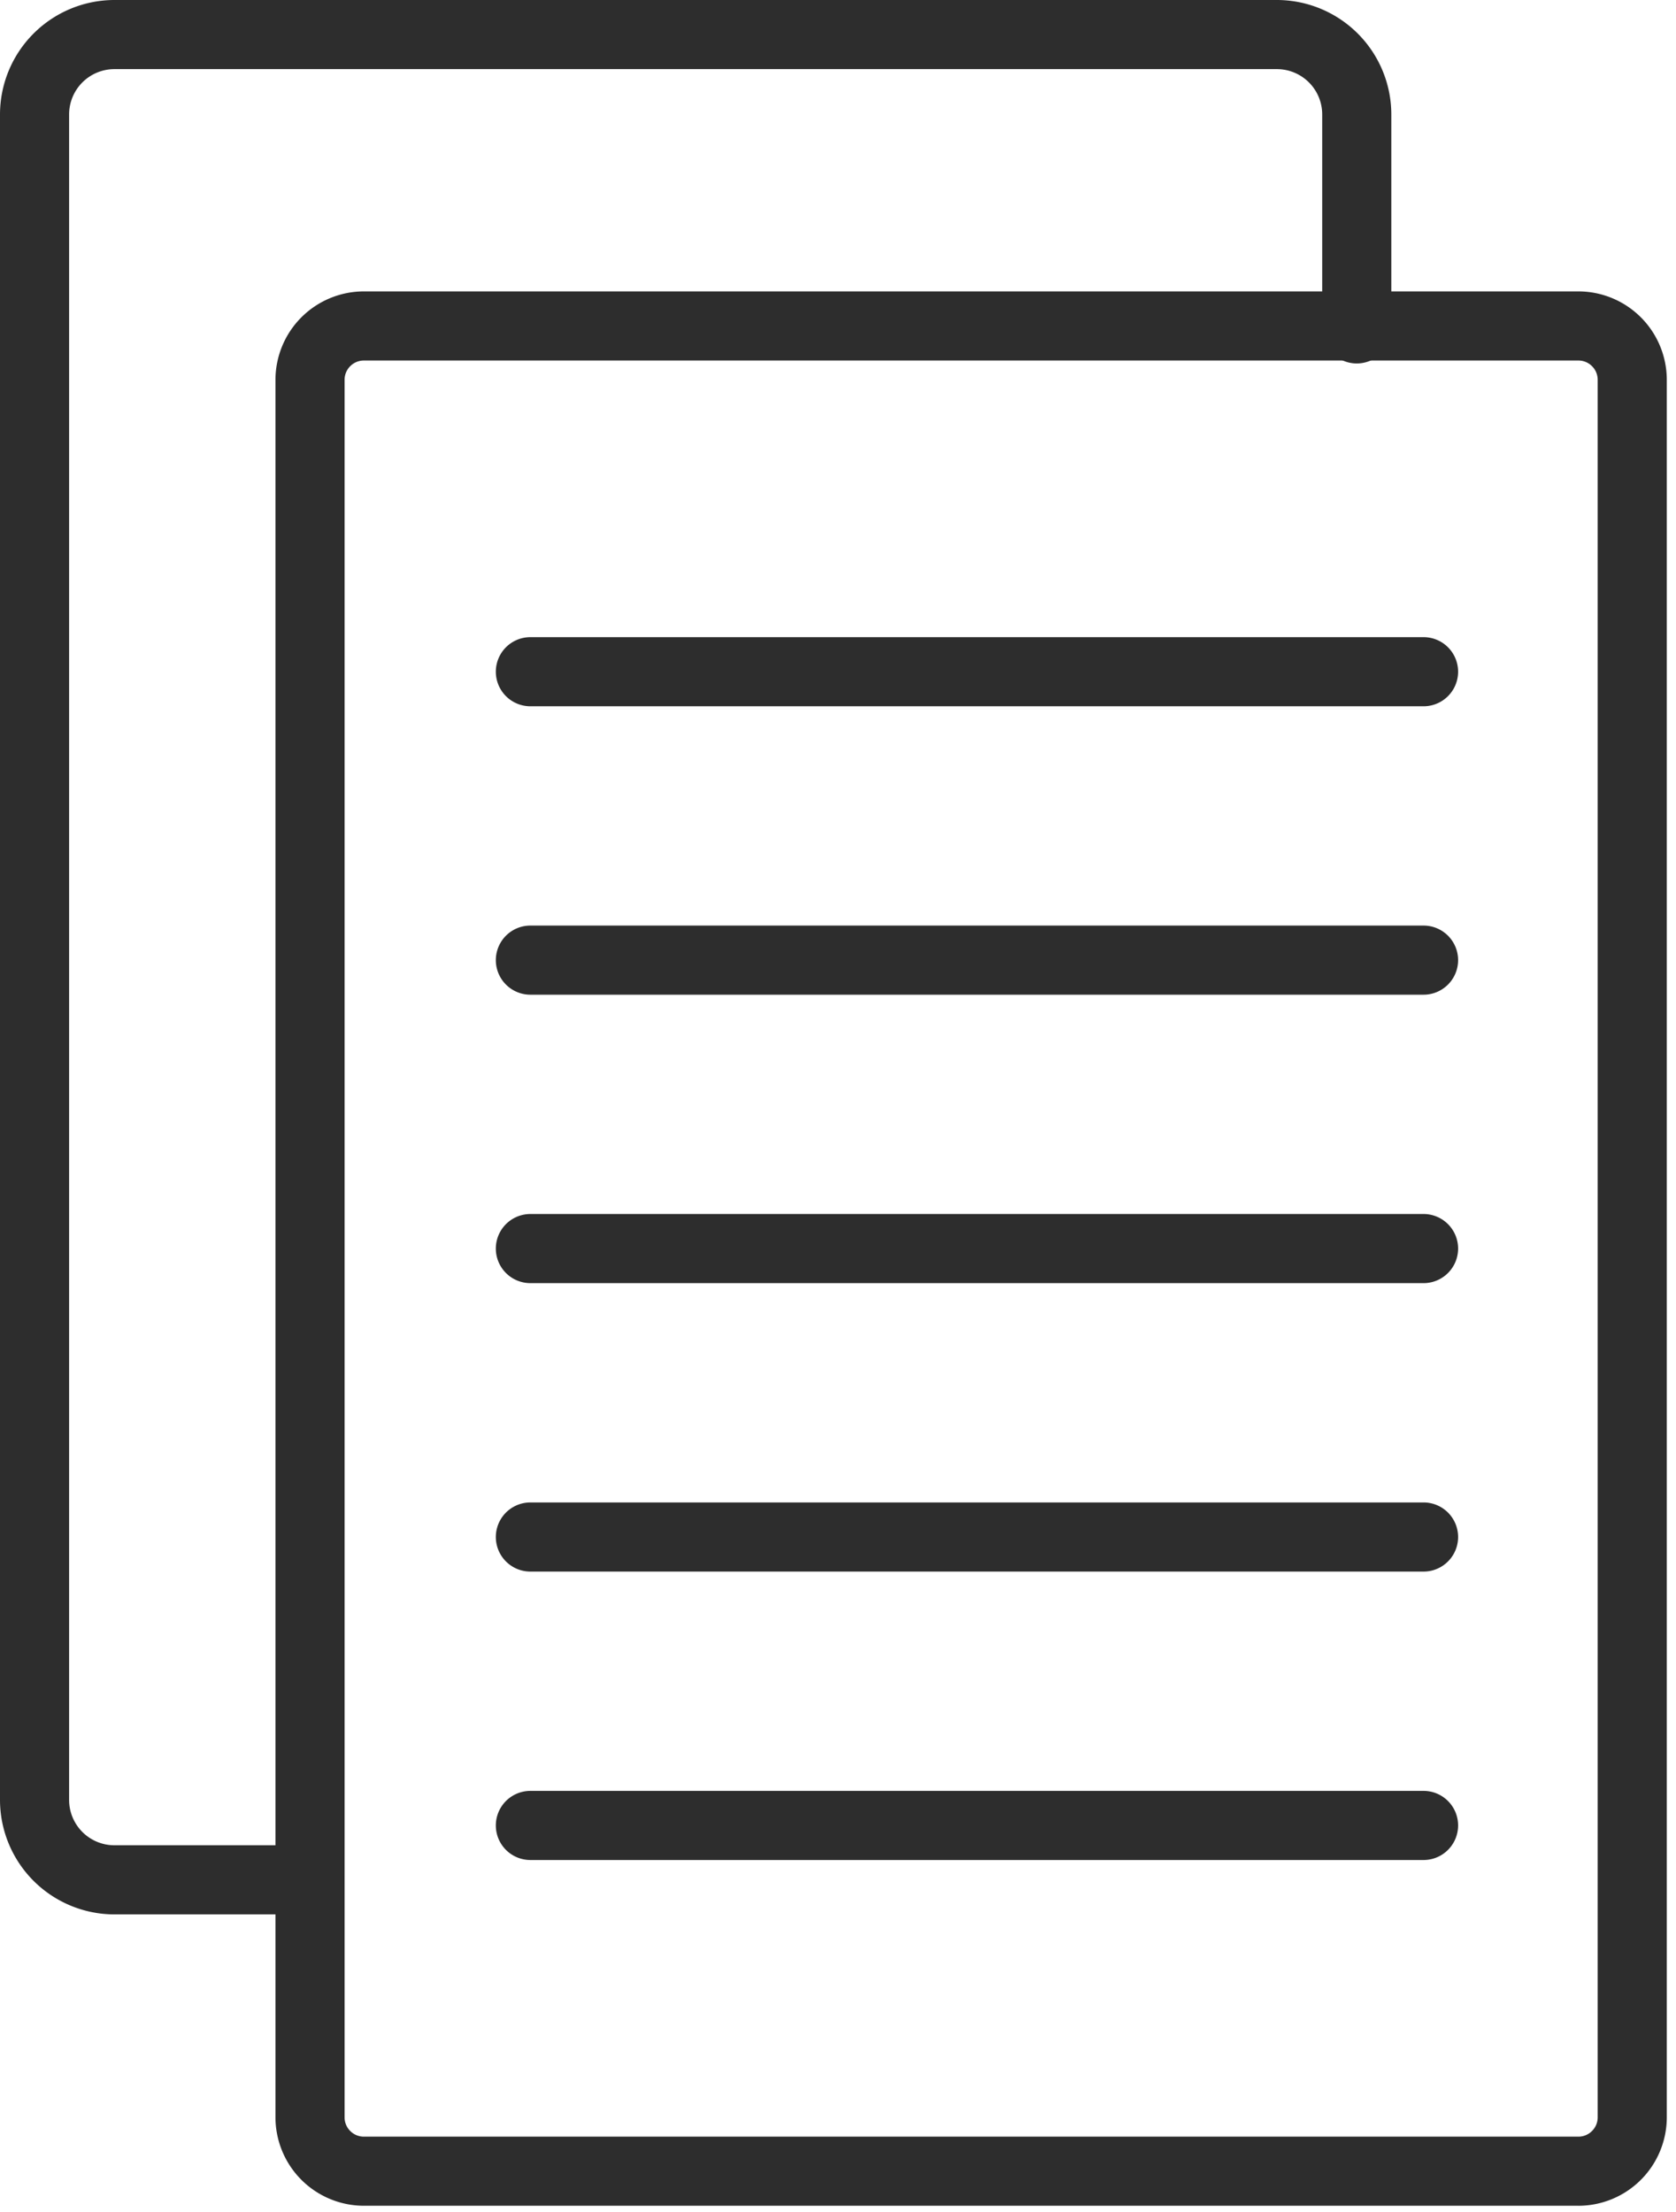
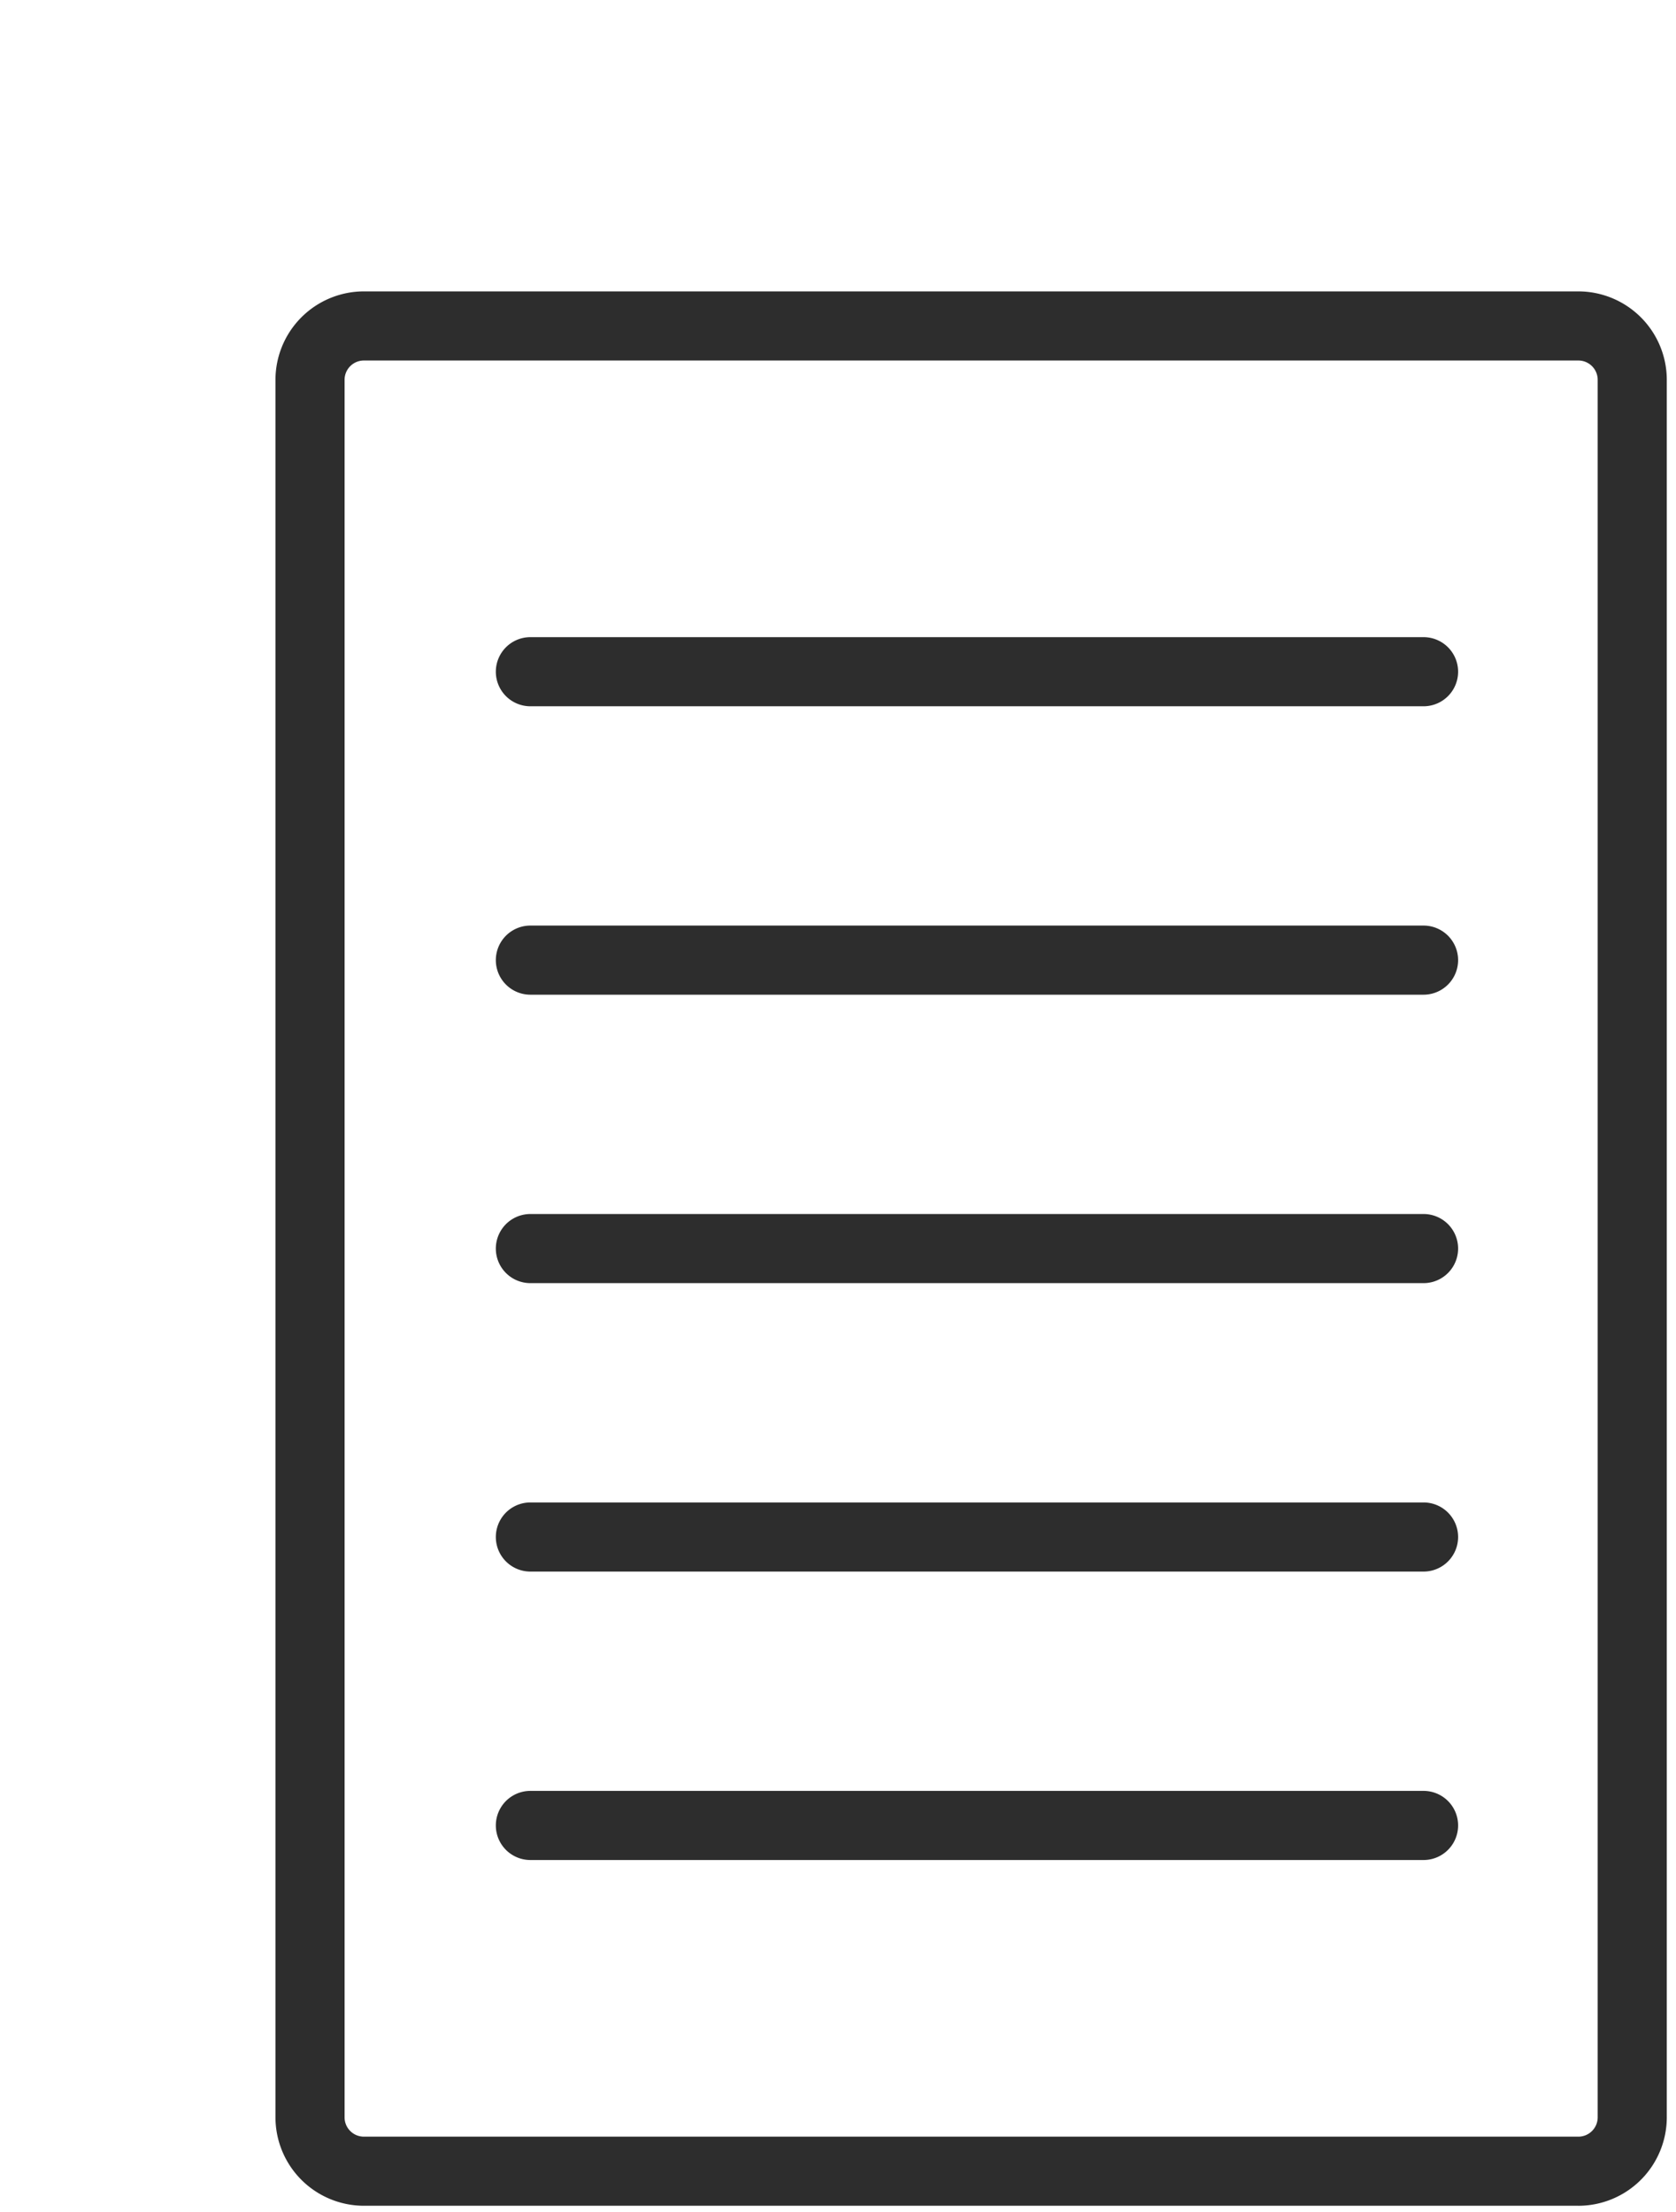
<svg xmlns="http://www.w3.org/2000/svg" width="97" height="128">
  <g fill="#2D2D2D" fill-rule="evenodd">
-     <path d="M17.942 110.78H6.622A6.63 6.63 0 010 104.158V6.623A6.629 6.629 0 016.622 0h67.28a6.63 6.63 0 016.622 6.622v12.41a2 2 0 01-4 0V6.623A2.624 2.624 0 0073.902 4H6.622A2.623 2.623 0 004 6.623v97.535a2.624 2.624 0 002.622 2.622h11.32a2 2 0 010 4" />
    <path d="M21.06 20.862c-.616 0-1.117.5-1.117 1.117v100.545c0 .616.5 1.117 1.117 1.117h70.29c.616 0 1.117-.501 1.117-1.117V21.979c0-.616-.501-1.117-1.117-1.117H21.06zM91.35 127.64H21.06a5.123 5.123 0 01-5.117-5.117V21.979a5.123 5.123 0 015.117-5.117h70.29a5.123 5.123 0 015.117 5.117v100.545a5.123 5.123 0 01-5.117 5.117z" />
    <path d="M82.389 40.87H30.697a2 2 0 010-4h51.692a2 2 0 010 4M82.389 57.56H30.697a2 2 0 010-4h51.692a2 2 0 010 4M82.389 74.251H30.697a2 2 0 010-4h51.692a2 2 0 010 4M82.389 90.942H30.697a2 2 0 010-4h51.692a2 2 0 010 4M82.389 107.633H30.697a2 2 0 010-4h51.692a2 2 0 010 4" />
  </g>
</svg>